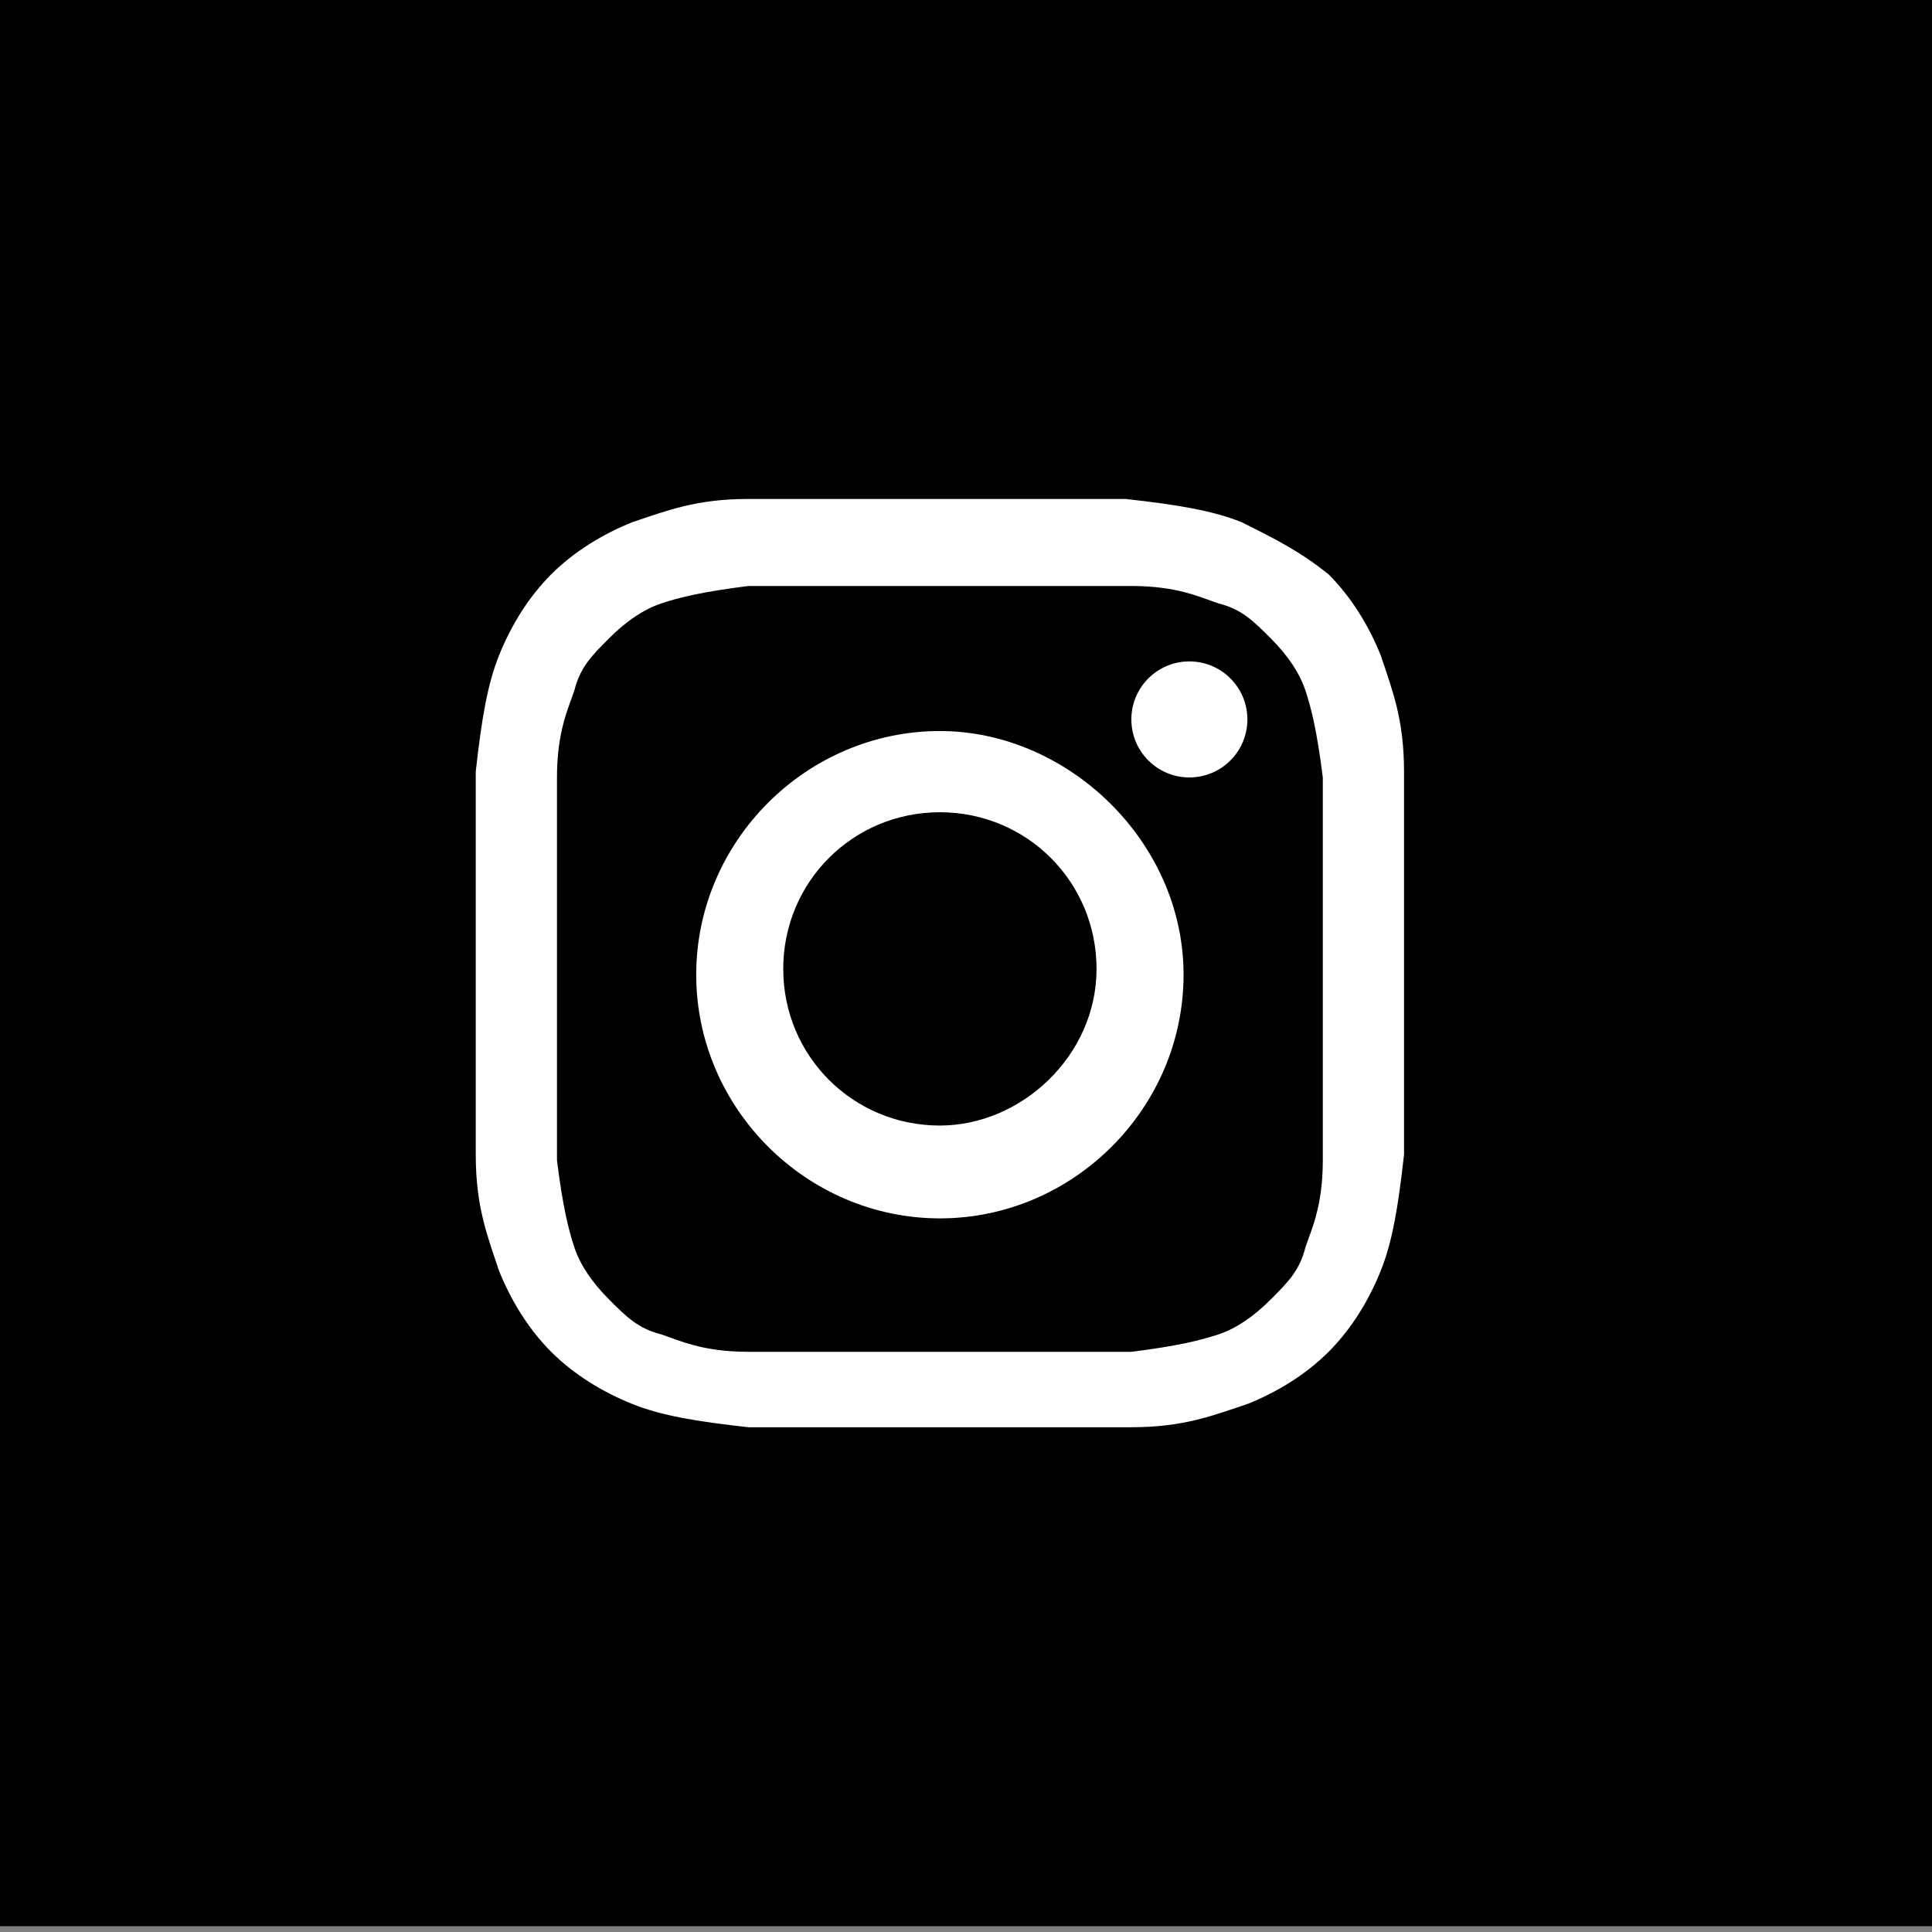
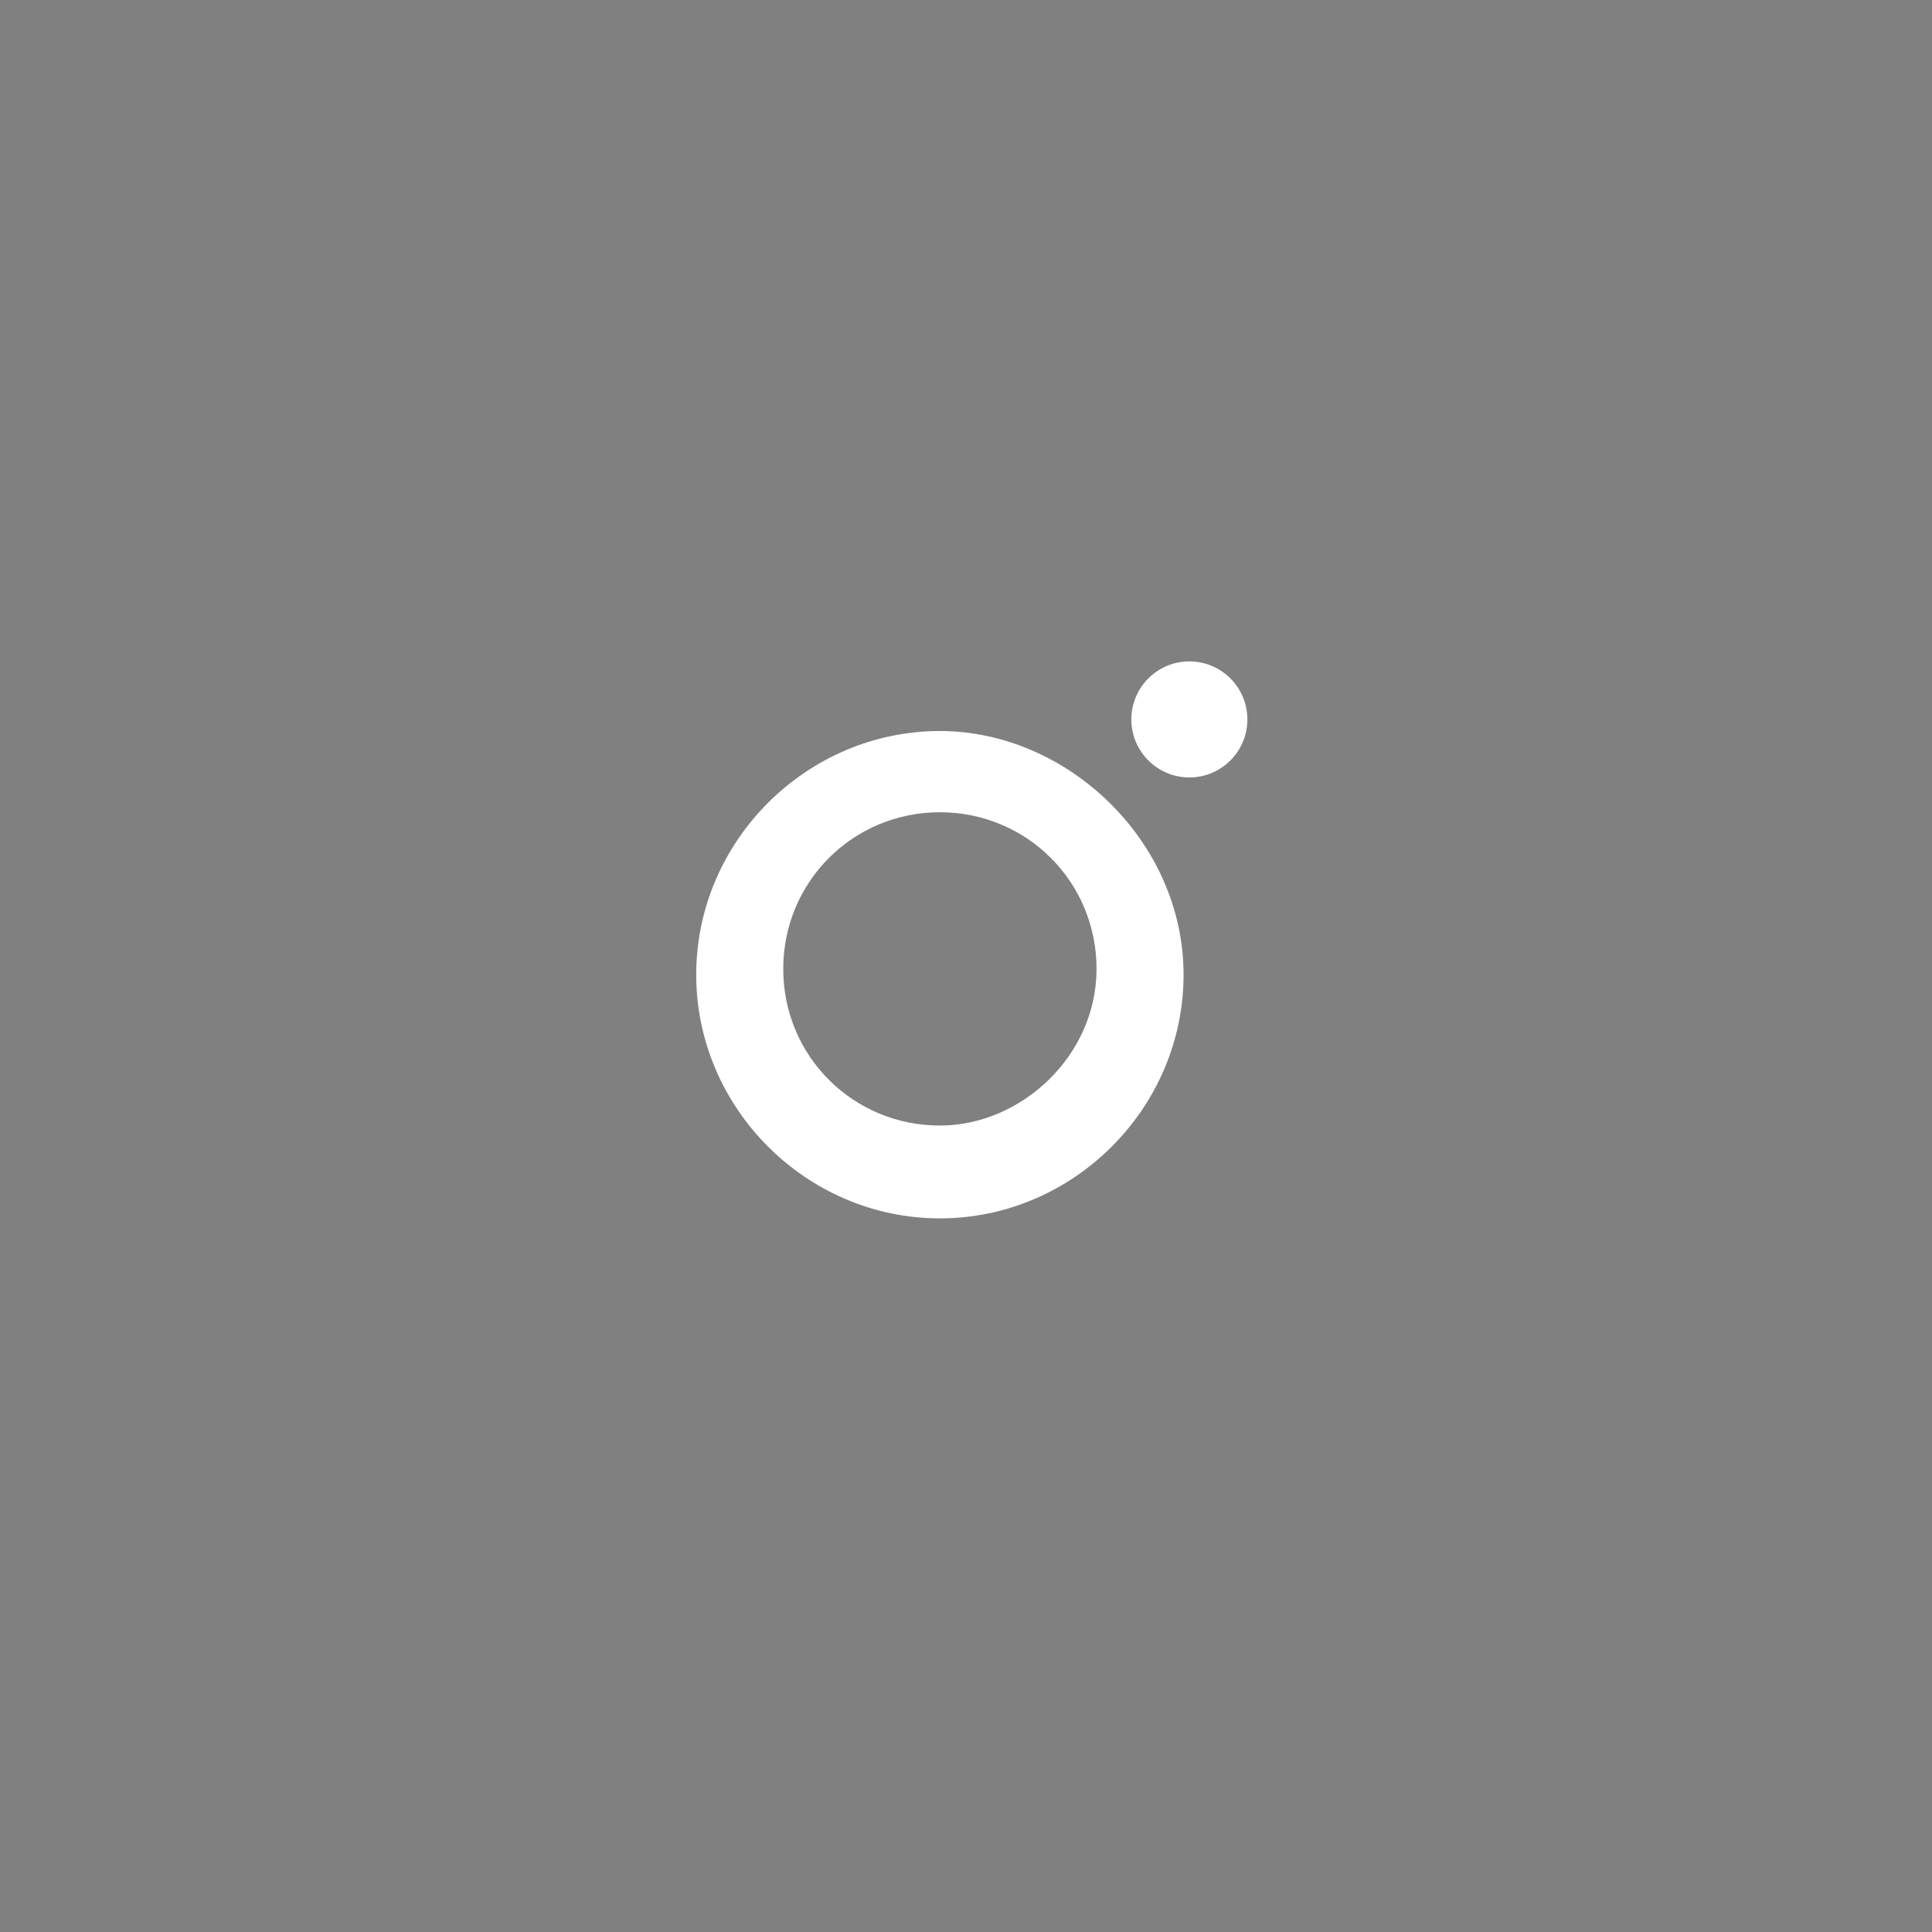
<svg xmlns="http://www.w3.org/2000/svg" version="1.1" id="Layer_1" x="0px" y="0px" width="33.3px" height="33.3px" viewBox="0 0 33.3 33.3" style="enable-background:new 0 0 33.3 33.3;" xml:space="preserve">
  <rect x="0" y="0" width="33.3" height="33.3" fill="#808080" stroke="none" />
  <style type="text/css">
	.st0{fill:#FFFFFF;}
</style>
  <title>twitter</title>
-   <rect y="0" width="33.3" height="33.2" />
  <g>
-     <path class="st0" d="M16.2,10.1c2.2,0,2.4,0,3.3,0c0.8,0,1.2,0.2,1.5,0.3c0.4,0.1,0.6,0.3,0.9,0.6c0.3,0.3,0.5,0.6,0.6,0.9   c0.1,0.3,0.2,0.7,0.3,1.5c0,0.9,0,1.1,0,3.3s0,2.4,0,3.3c0,0.8-0.2,1.2-0.3,1.5c-0.1,0.4-0.3,0.6-0.6,0.9c-0.3,0.3-0.6,0.5-0.9,0.6   c-0.3,0.1-0.7,0.2-1.5,0.3c-0.9,0-1.1,0-3.3,0s-2.4,0-3.3,0c-0.8,0-1.2-0.2-1.5-0.3c-0.4-0.1-0.6-0.3-0.9-0.6   c-0.3-0.3-0.5-0.6-0.6-0.9c-0.1-0.3-0.2-0.7-0.3-1.5c0-0.9,0-1.1,0-3.3s0-2.4,0-3.3c0-0.8,0.2-1.2,0.3-1.5c0.1-0.4,0.3-0.6,0.6-0.9   c0.3-0.3,0.6-0.5,0.9-0.6c0.3-0.1,0.7-0.2,1.5-0.3C13.7,10.1,14,10.1,16.2,10.1 M16.2,8.6c-2.2,0-2.5,0-3.3,0c-0.9,0-1.4,0.2-2,0.4   c-0.5,0.2-1,0.5-1.4,0.9c-0.4,0.4-0.7,0.9-0.9,1.4c-0.2,0.5-0.3,1.1-0.4,2c0,0.9,0,1.1,0,3.3c0,2.2,0,2.5,0,3.3   c0,0.9,0.2,1.4,0.4,2c0.2,0.5,0.5,1,0.9,1.4c0.4,0.4,0.9,0.7,1.4,0.9c0.5,0.2,1.1,0.3,2,0.4c0.9,0,1.1,0,3.3,0s2.5,0,3.3,0   c0.9,0,1.4-0.2,2-0.4c0.5-0.2,1-0.5,1.4-0.9c0.4-0.4,0.7-0.9,0.9-1.4c0.2-0.5,0.3-1.1,0.4-2c0-0.9,0-1.1,0-3.3s0-2.5,0-3.3   c0-0.9-0.2-1.4-0.4-2c-0.2-0.5-0.5-1-0.9-1.4C22.4,9.5,22,9.3,21.4,9c-0.5-0.2-1.1-0.3-2-0.4C18.6,8.6,18.3,8.6,16.2,8.6L16.2,8.6z   " />
    <path class="st0" d="M16.2,12.6c-2.3,0-4.2,1.9-4.2,4.2s1.9,4.2,4.2,4.2s4.2-1.9,4.2-4.2S18.4,12.6,16.2,12.6z M16.2,19.4   c-1.5,0-2.7-1.2-2.7-2.7s1.2-2.7,2.7-2.7s2.7,1.2,2.7,2.7S17.6,19.4,16.2,19.4z" />
    <circle class="st0" cx="20.5" cy="12.4" r="1" />
  </g>
</svg>